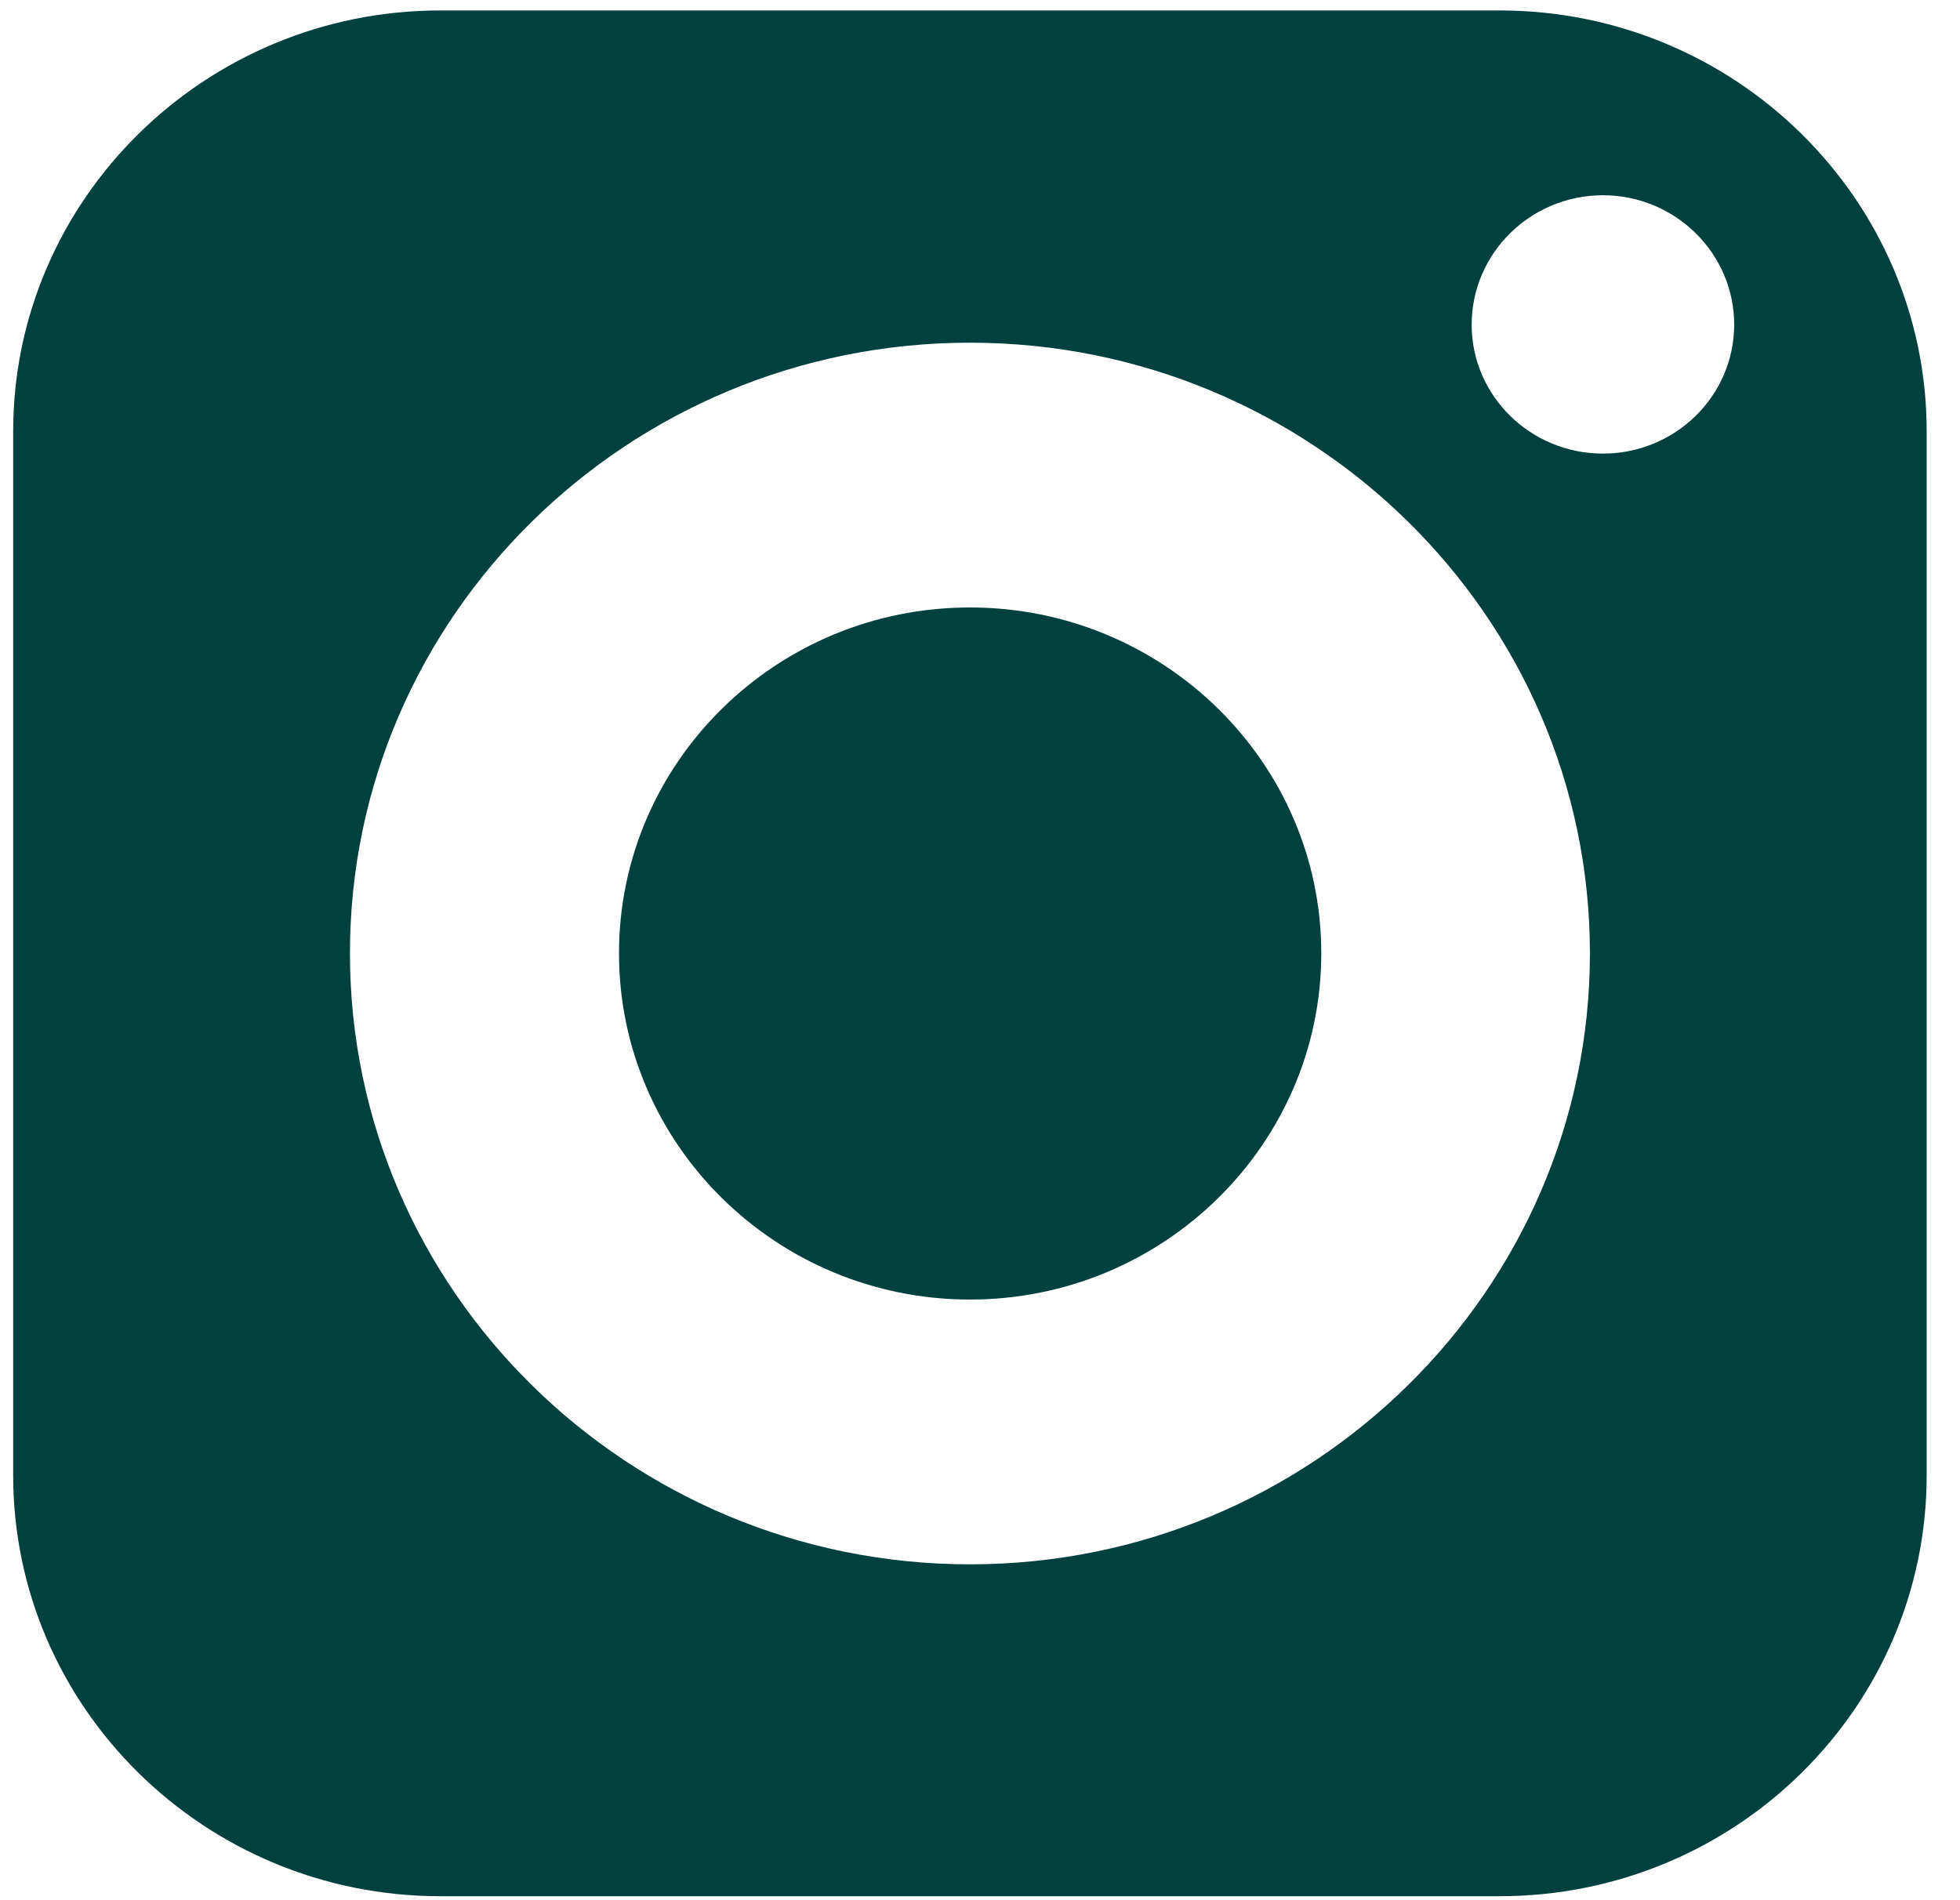
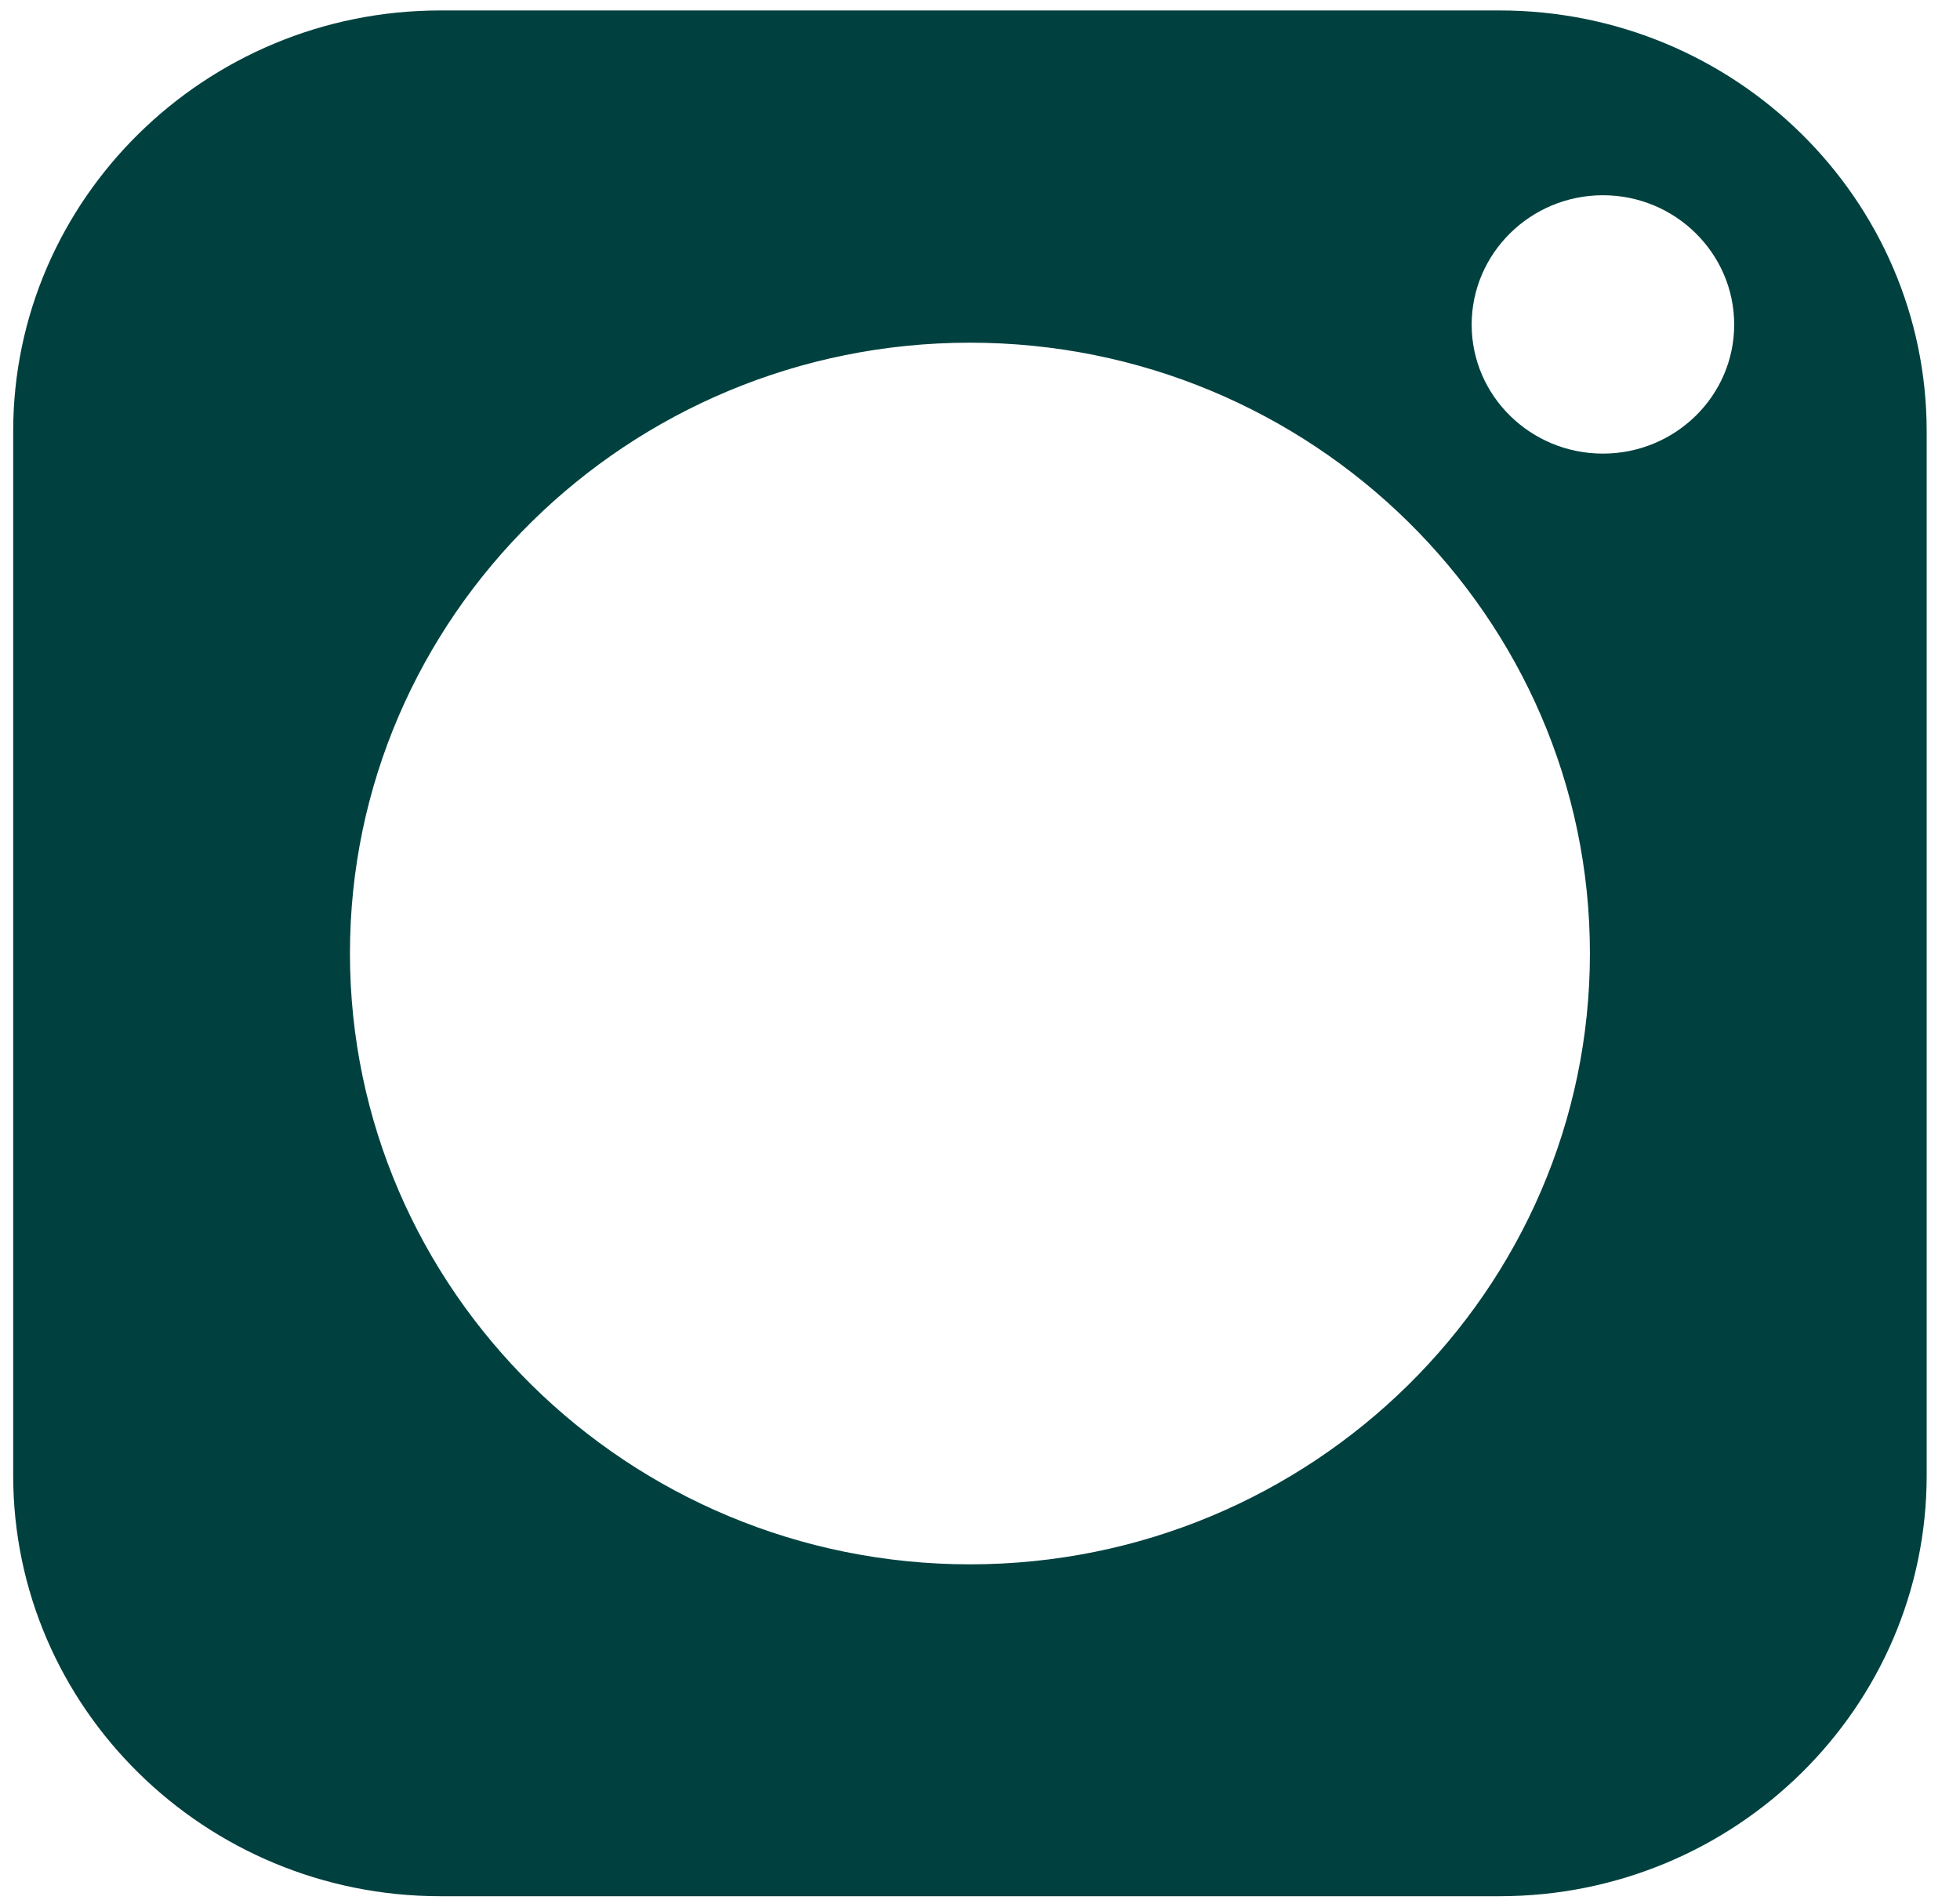
<svg xmlns="http://www.w3.org/2000/svg" width="33" height="32" viewBox="0 0 33 32" fill="none">
-   <path d="M16.331 10.23C13.07 10.23 10.422 12.84 10.422 16.054C10.422 19.268 13.07 21.885 16.331 21.885C19.591 21.885 22.246 19.268 22.246 16.054C22.246 12.84 19.591 10.23 16.331 10.23Z" fill="#00413F" />
  <path d="M25.248 0.176H7.413C3.45 0.176 0.222 3.358 0.222 7.264V24.845C0.222 28.757 3.45 31.933 7.413 31.933H25.248C29.218 31.933 32.439 28.757 32.439 24.845V7.264C32.439 3.358 29.218 0.176 25.248 0.176ZM16.331 26.344C10.576 26.344 5.892 21.726 5.892 16.054C5.892 10.383 10.576 5.771 16.331 5.771C22.084 5.771 26.769 10.383 26.769 16.054C26.769 21.726 22.084 26.344 16.331 26.344ZM26.988 7.639C25.77 7.639 24.778 6.667 24.778 5.467C24.778 4.266 25.77 3.288 26.988 3.288C28.206 3.288 29.198 4.266 29.198 5.467C29.198 6.667 28.206 7.639 26.988 7.639Z" fill="#00413F" />
</svg>